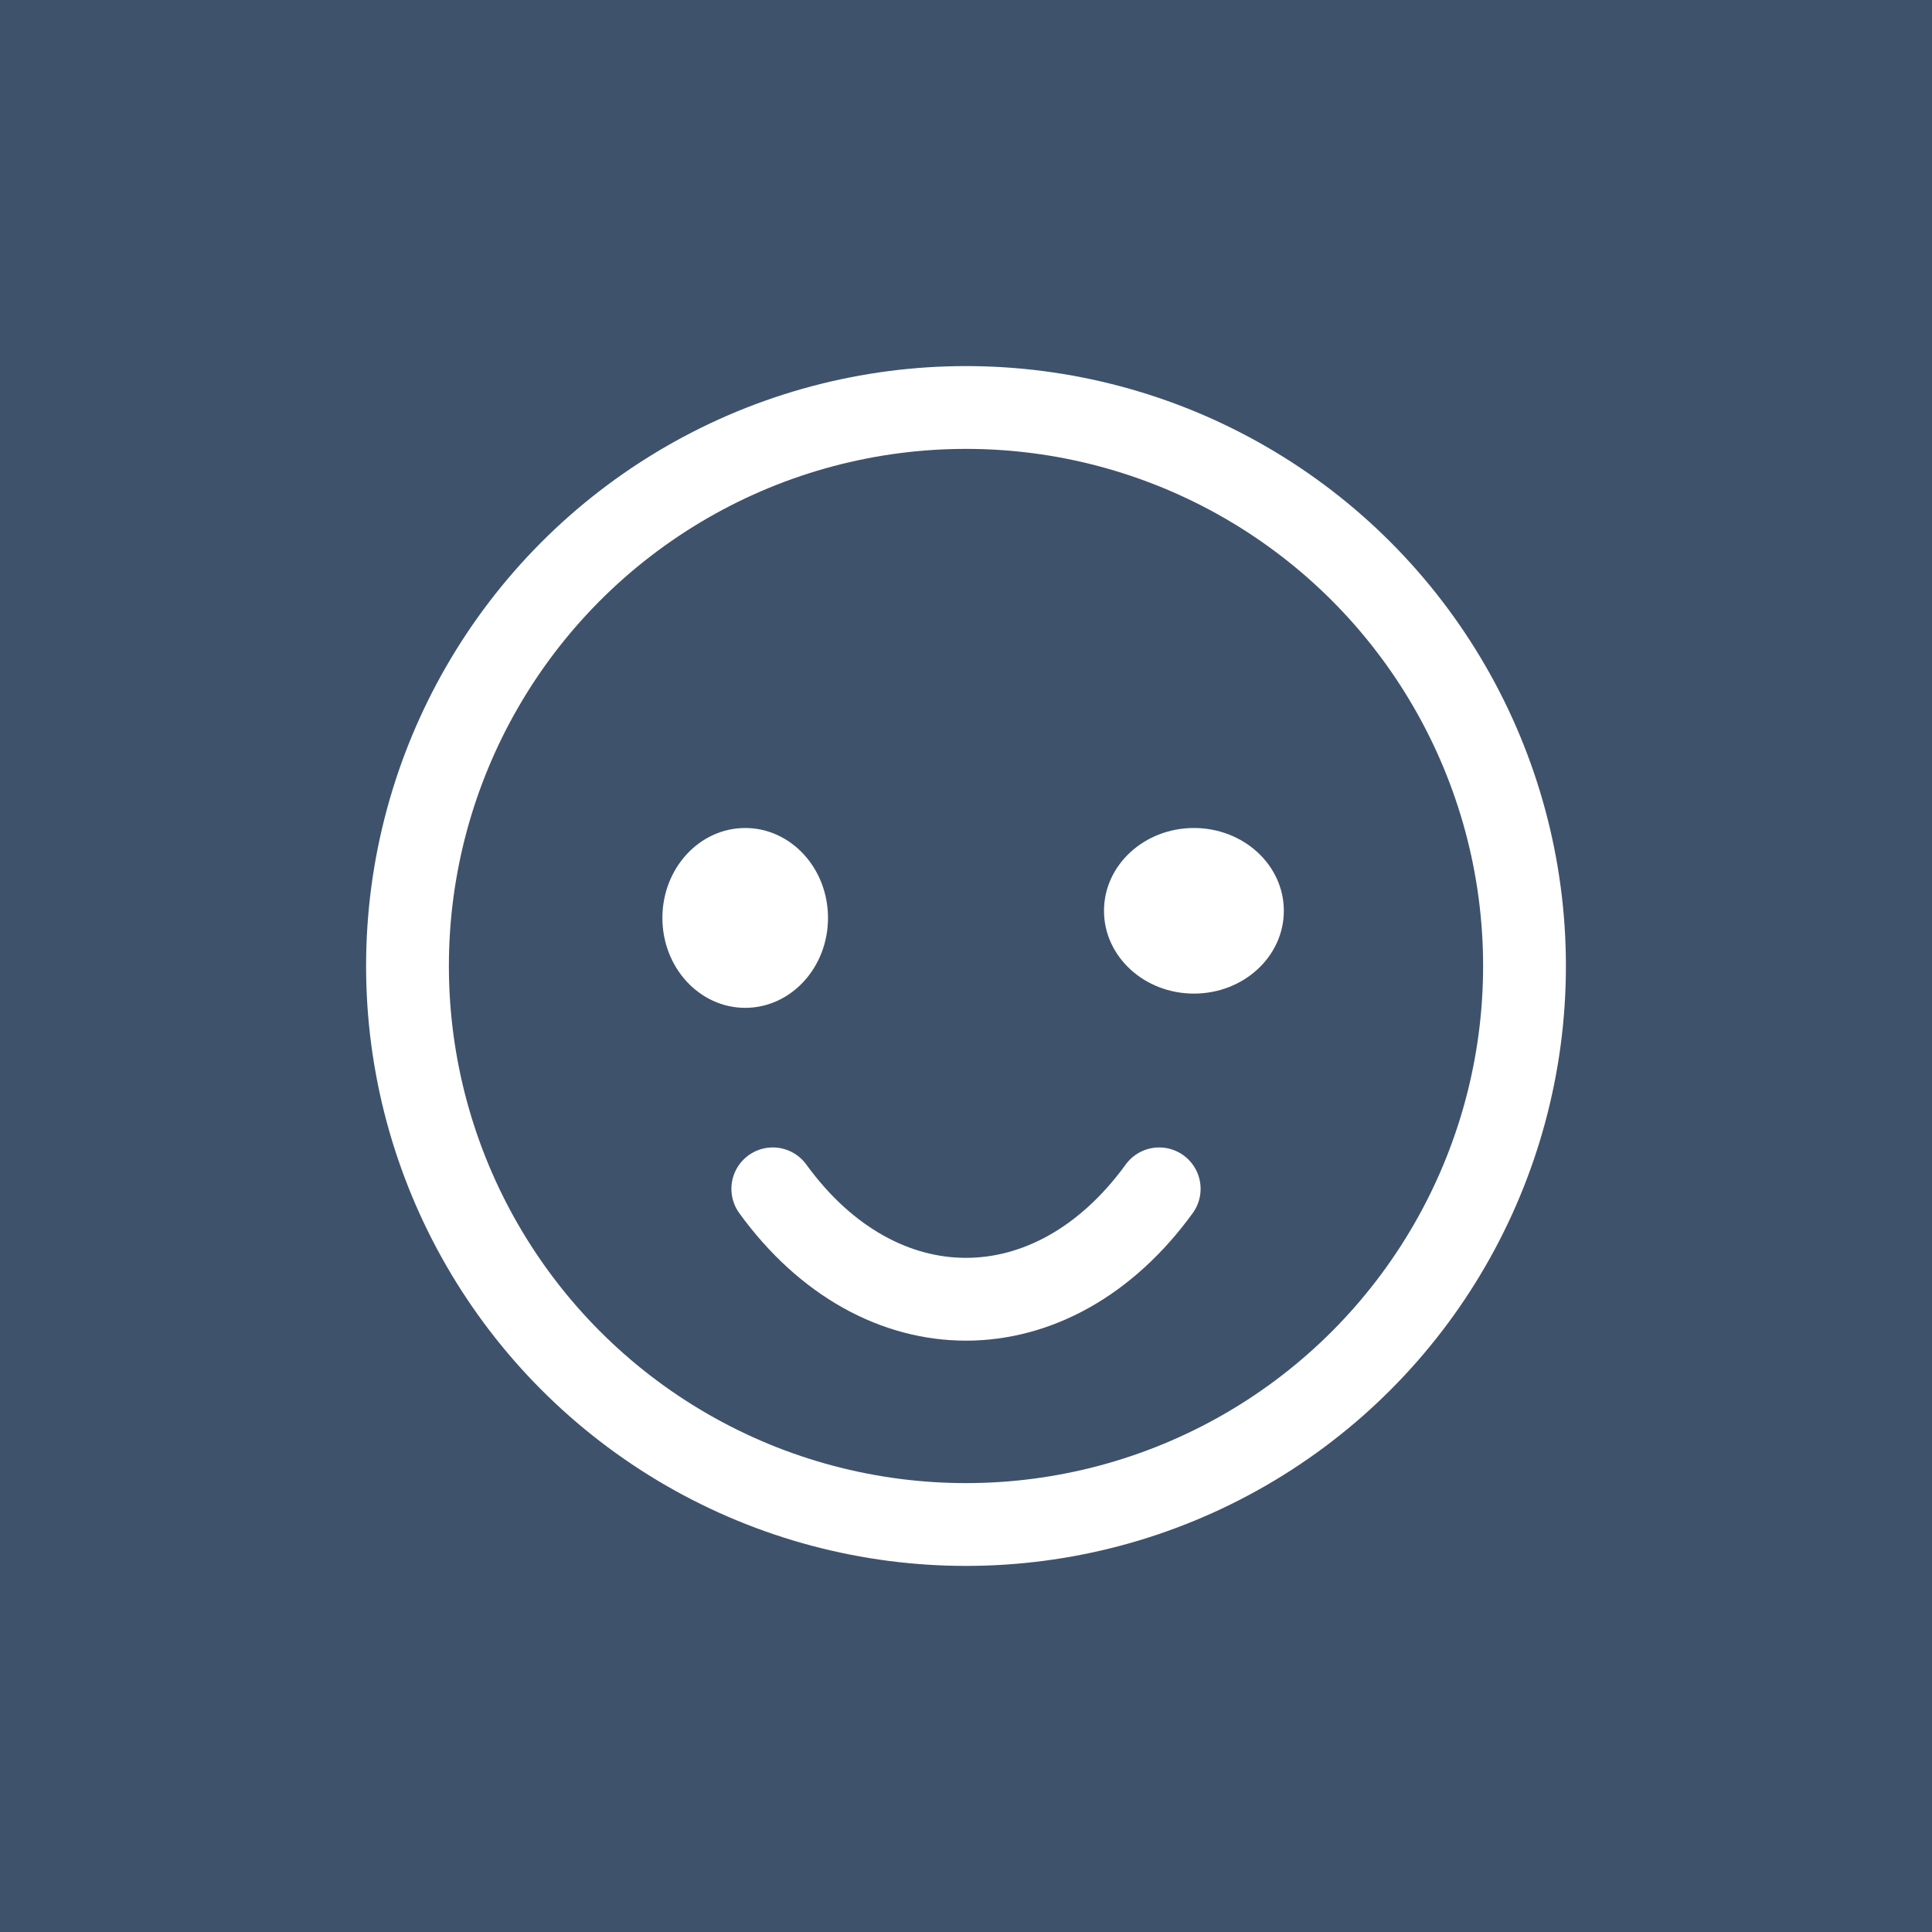
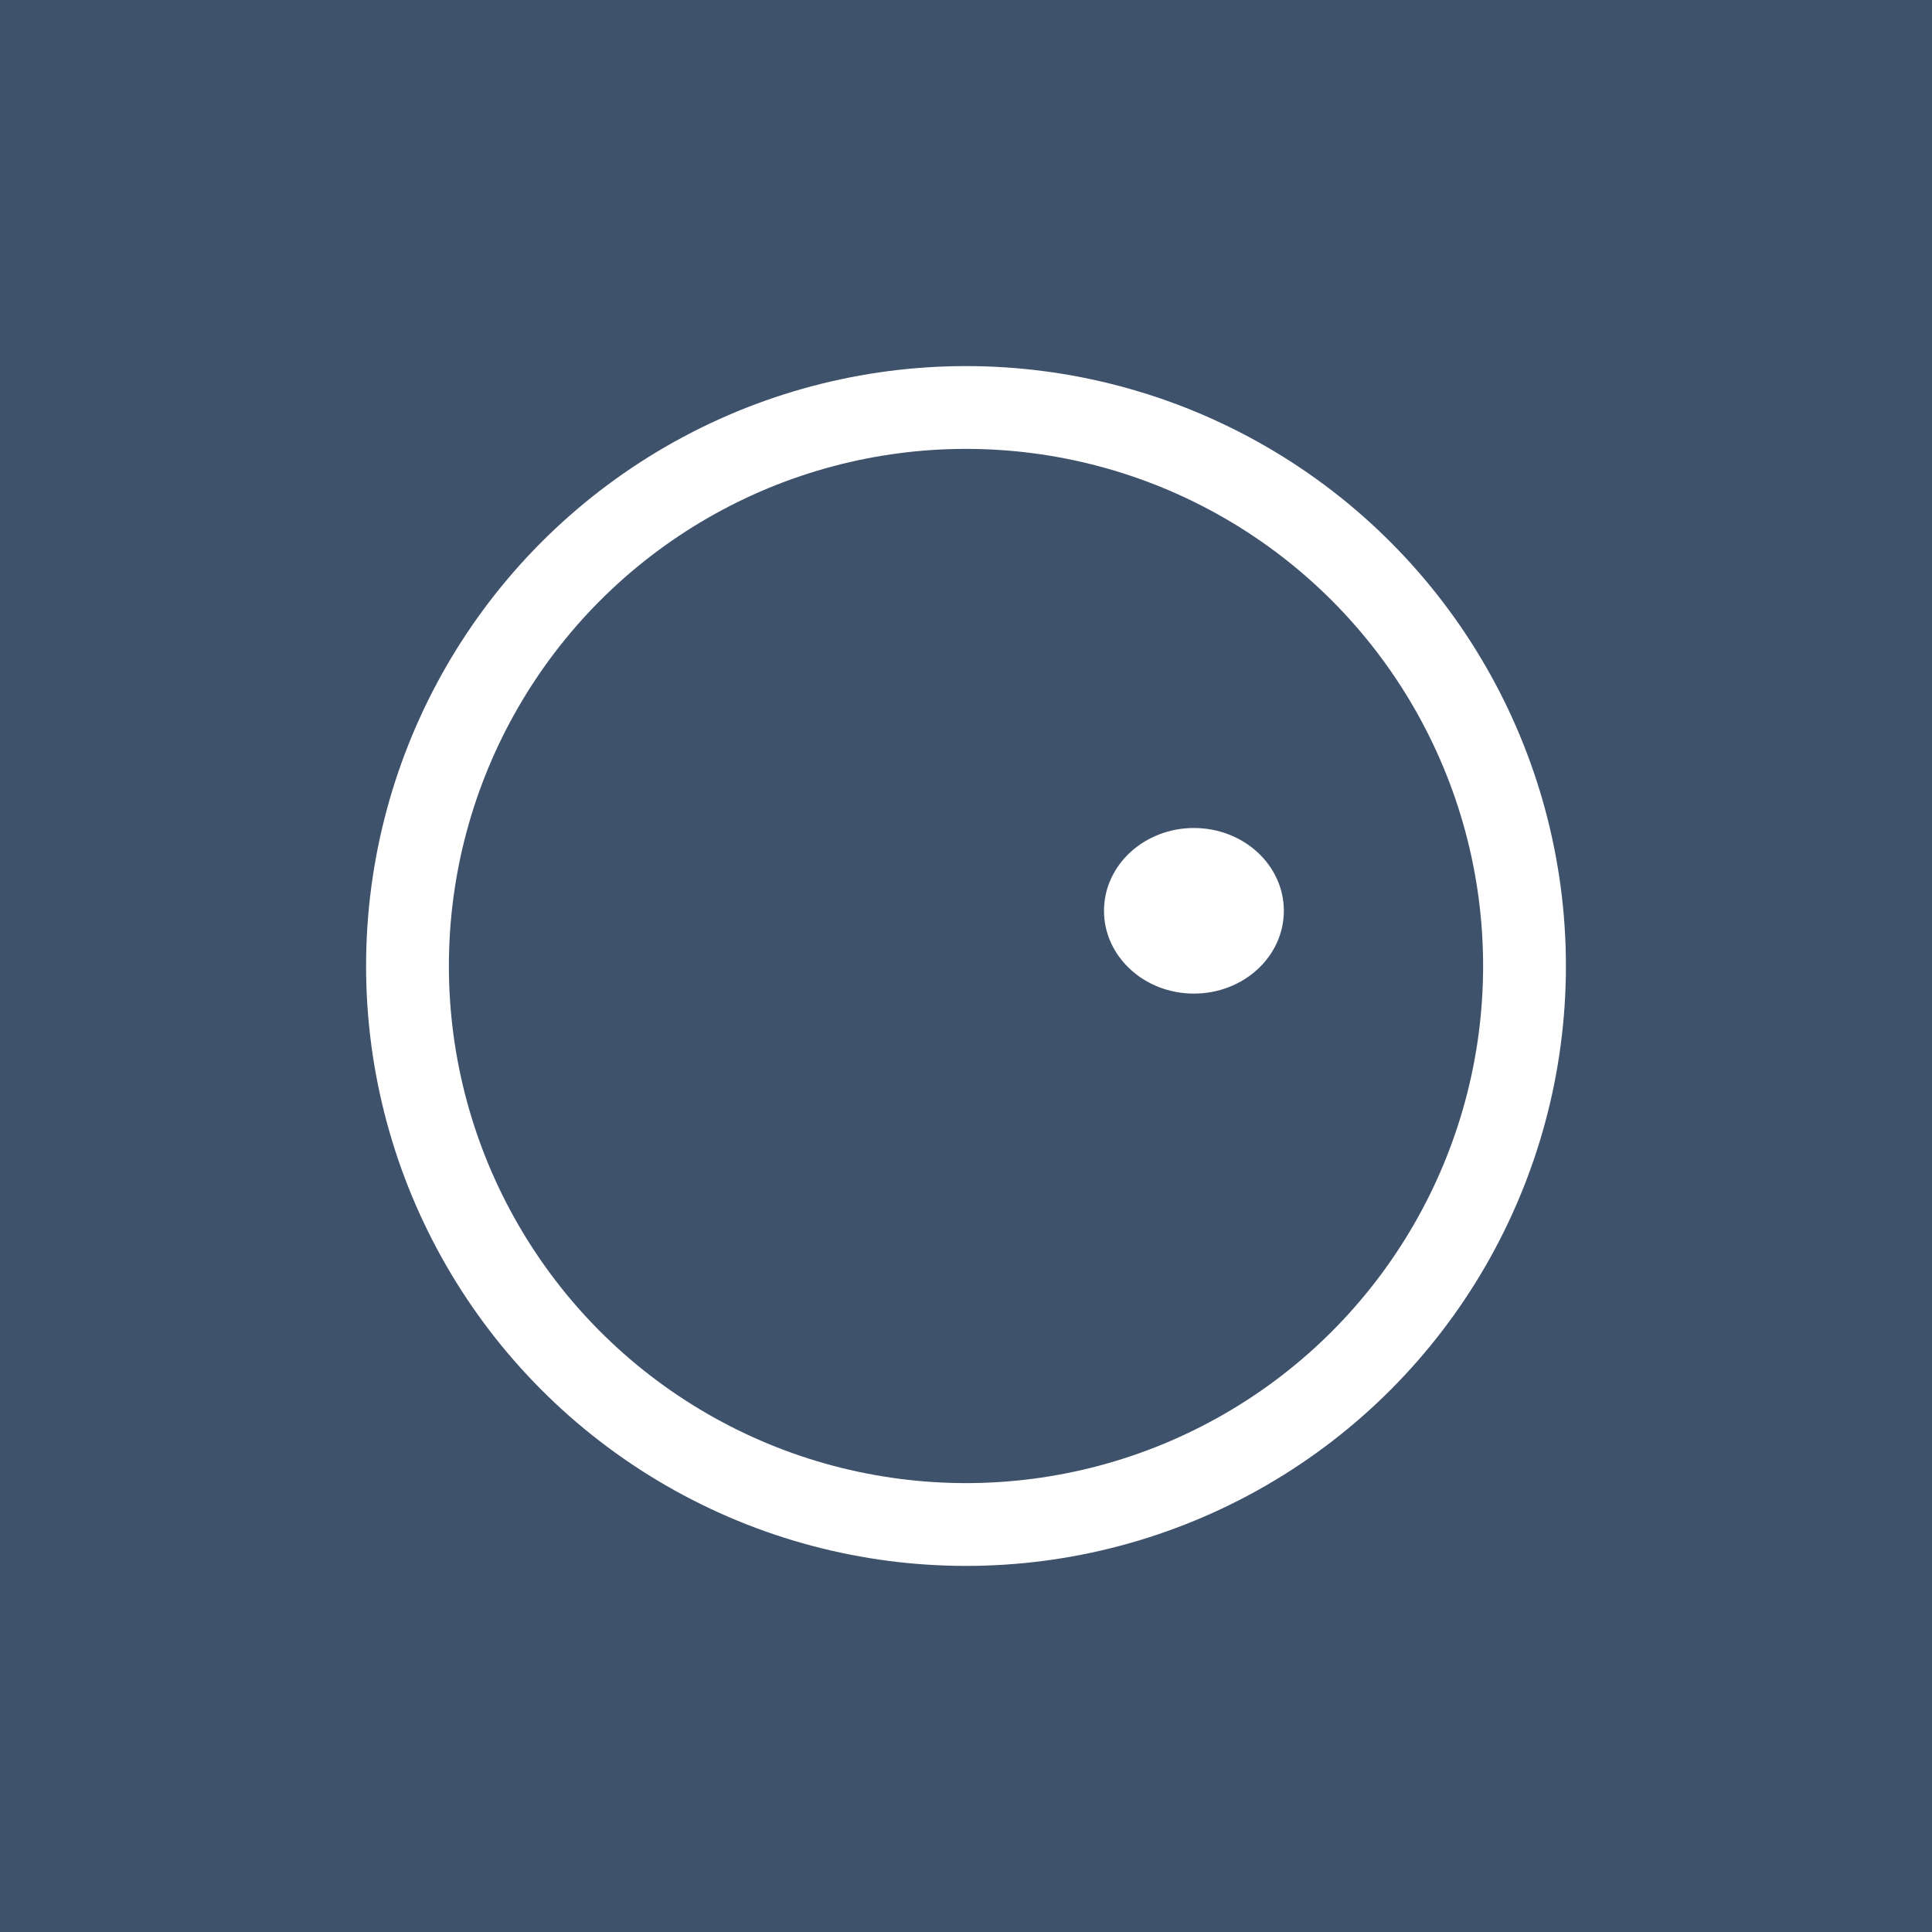
<svg xmlns="http://www.w3.org/2000/svg" version="1.1" id="Ebene_1" x="0px" y="0px" width="35px" height="35px" viewBox="0 0 35 35" enable-background="new 0 0 35 35" xml:space="preserve">
  <rect fill="#3F526C" width="35" height="35" />
  <circle fill="none" stroke="#FFFFFF" stroke-width="1.5" stroke-miterlimit="10" cx="17.5" cy="17.5" r="10.118" />
-   <path fill="none" stroke="#FFFFFF" stroke-width="1.5" stroke-linecap="round" stroke-miterlimit="10" d="M14,21.537  c1.934,2.667,5.065,2.667,7,0" />
-   <ellipse fill="#FFFFFF" cx="13.5" cy="16.629" rx="1.5" ry="1.629" />
  <ellipse fill="#FFFFFF" cx="21.629" cy="16.5" rx="1.629" ry="1.5" />
</svg>